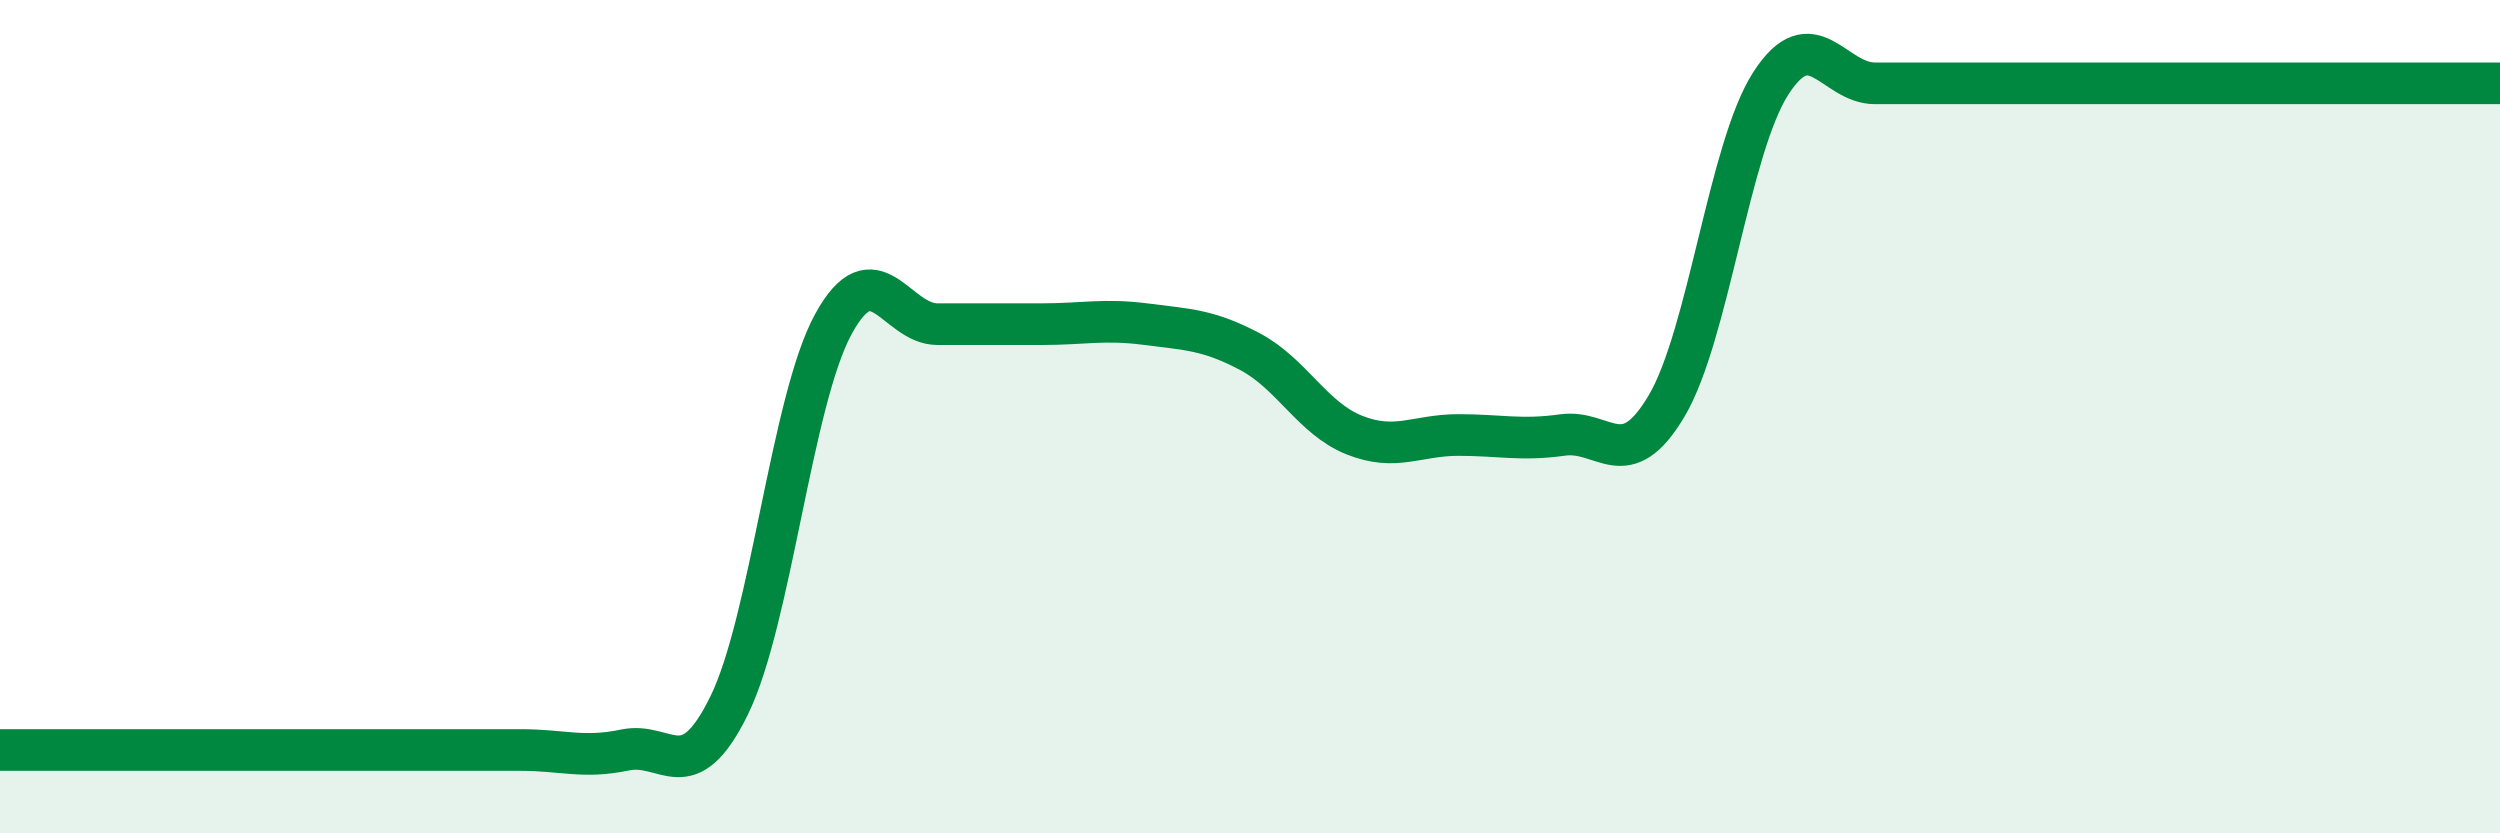
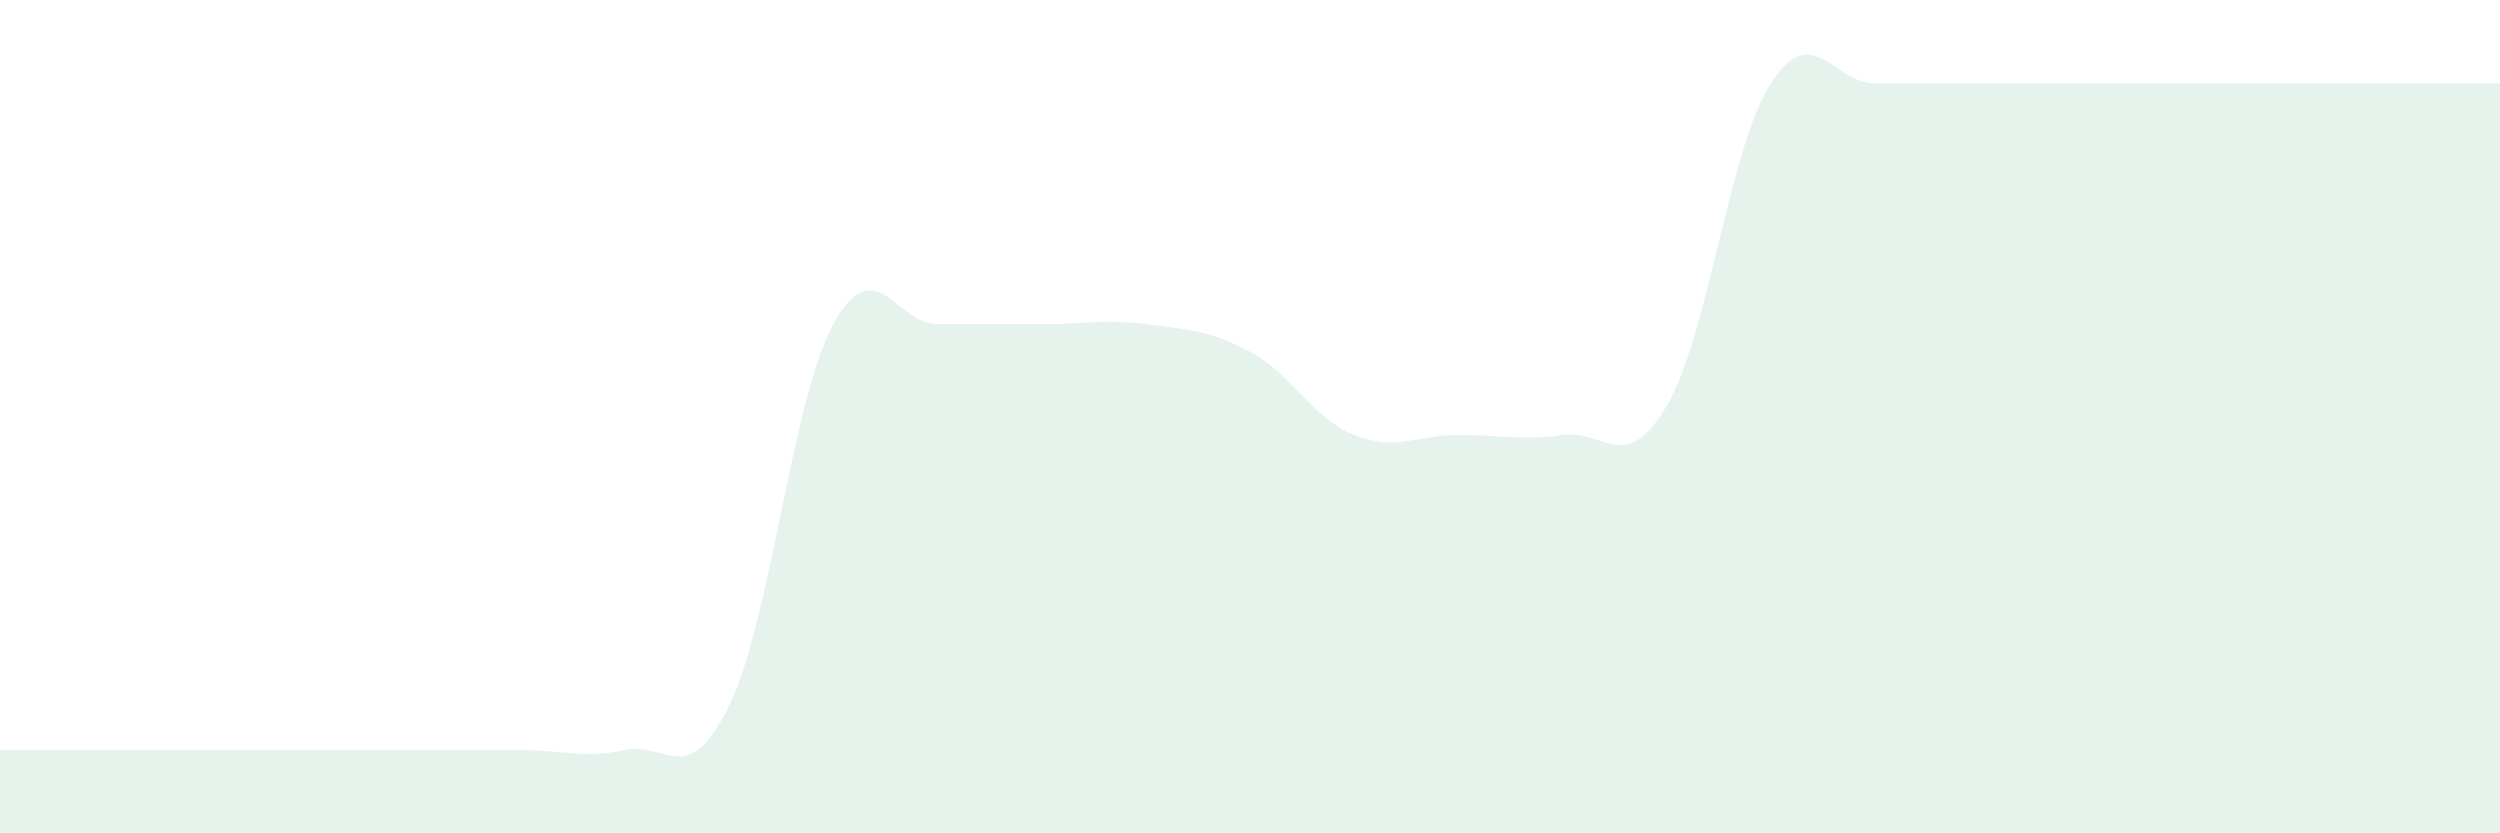
<svg xmlns="http://www.w3.org/2000/svg" width="60" height="20" viewBox="0 0 60 20">
  <path d="M 0,18 C 0.5,18 1.5,18 2.5,18 C 3.5,18 4,18 5,18 C 6,18 6.5,18 7.5,18 C 8.5,18 9,18 10,18 C 11,18 11.5,18 12.5,18 C 13.5,18 14,18.21 15,18 C 16,17.79 16.5,18.97 17.5,16.93 C 18.5,14.89 19,9.61 20,7.78 C 21,5.95 21.5,7.78 22.5,7.78 C 23.5,7.78 24,7.78 25,7.78 C 26,7.78 26.5,7.65 27.5,7.78 C 28.5,7.91 29,7.91 30,8.44 C 31,8.97 31.5,10.04 32.5,10.44 C 33.5,10.84 34,10.44 35,10.44 C 36,10.44 36.5,10.58 37.5,10.44 C 38.5,10.3 39,11.43 40,9.74 C 41,8.05 41.5,3.55 42.5,2 C 43.5,0.45 44,2 45,2 C 46,2 46.5,2 47.5,2 C 48.5,2 49,2 50,2 C 51,2 51.5,2 52.5,2 C 53.5,2 53.5,2 55,2 C 56.5,2 59,2 60,2L60 20L0 20Z" fill="#008740" opacity="0.1" stroke-linecap="round" stroke-linejoin="round" />
-   <path d="M 0,18 C 0.5,18 1.5,18 2.5,18 C 3.5,18 4,18 5,18 C 6,18 6.5,18 7.5,18 C 8.5,18 9,18 10,18 C 11,18 11.5,18 12.5,18 C 13.5,18 14,18.21 15,18 C 16,17.79 16.5,18.97 17.5,16.93 C 18.5,14.89 19,9.61 20,7.78 C 21,5.95 21.5,7.78 22.5,7.78 C 23.5,7.78 24,7.78 25,7.78 C 26,7.78 26.5,7.65 27.5,7.78 C 28.5,7.91 29,7.91 30,8.44 C 31,8.97 31.5,10.04 32.5,10.44 C 33.5,10.84 34,10.44 35,10.44 C 36,10.44 36.5,10.58 37.5,10.44 C 38.5,10.3 39,11.43 40,9.74 C 41,8.05 41.5,3.55 42.5,2 C 43.5,0.45 44,2 45,2 C 46,2 46.5,2 47.5,2 C 48.5,2 49,2 50,2 C 51,2 51.5,2 52.5,2 C 53.5,2 53.5,2 55,2 C 56.5,2 59,2 60,2" stroke="#008740" stroke-width="1" fill="none" stroke-linecap="round" stroke-linejoin="round" />
</svg>